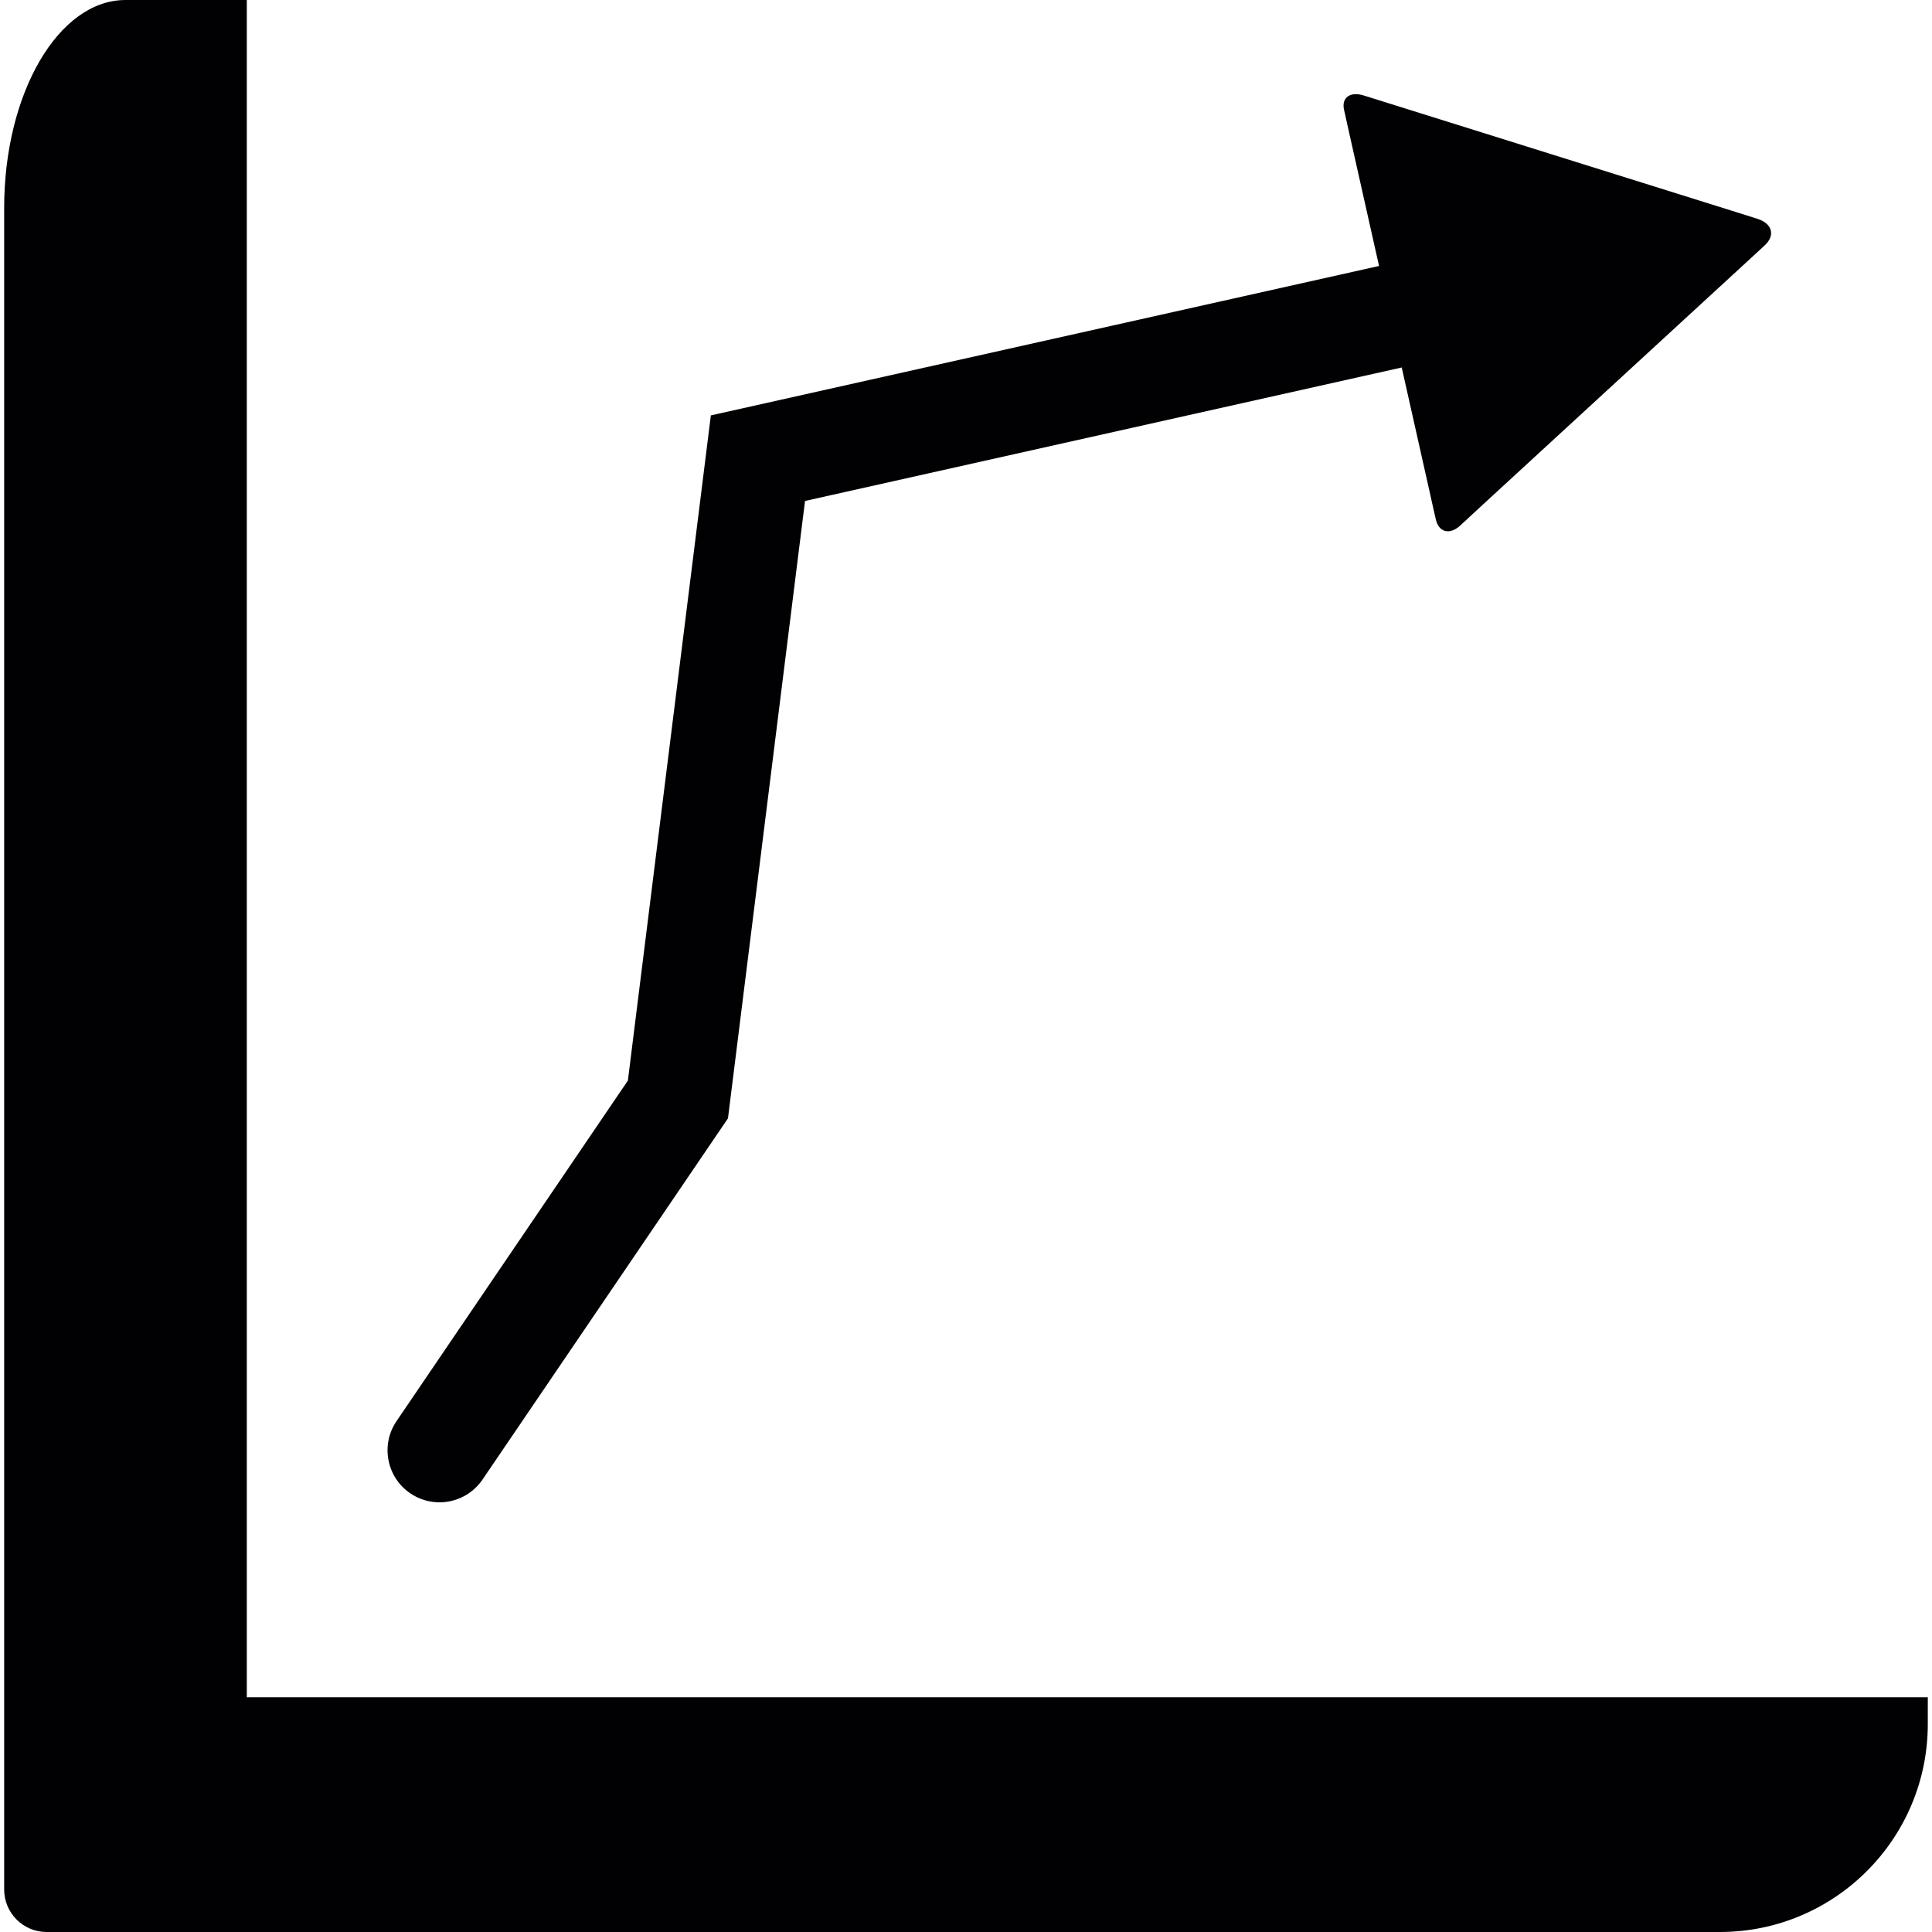
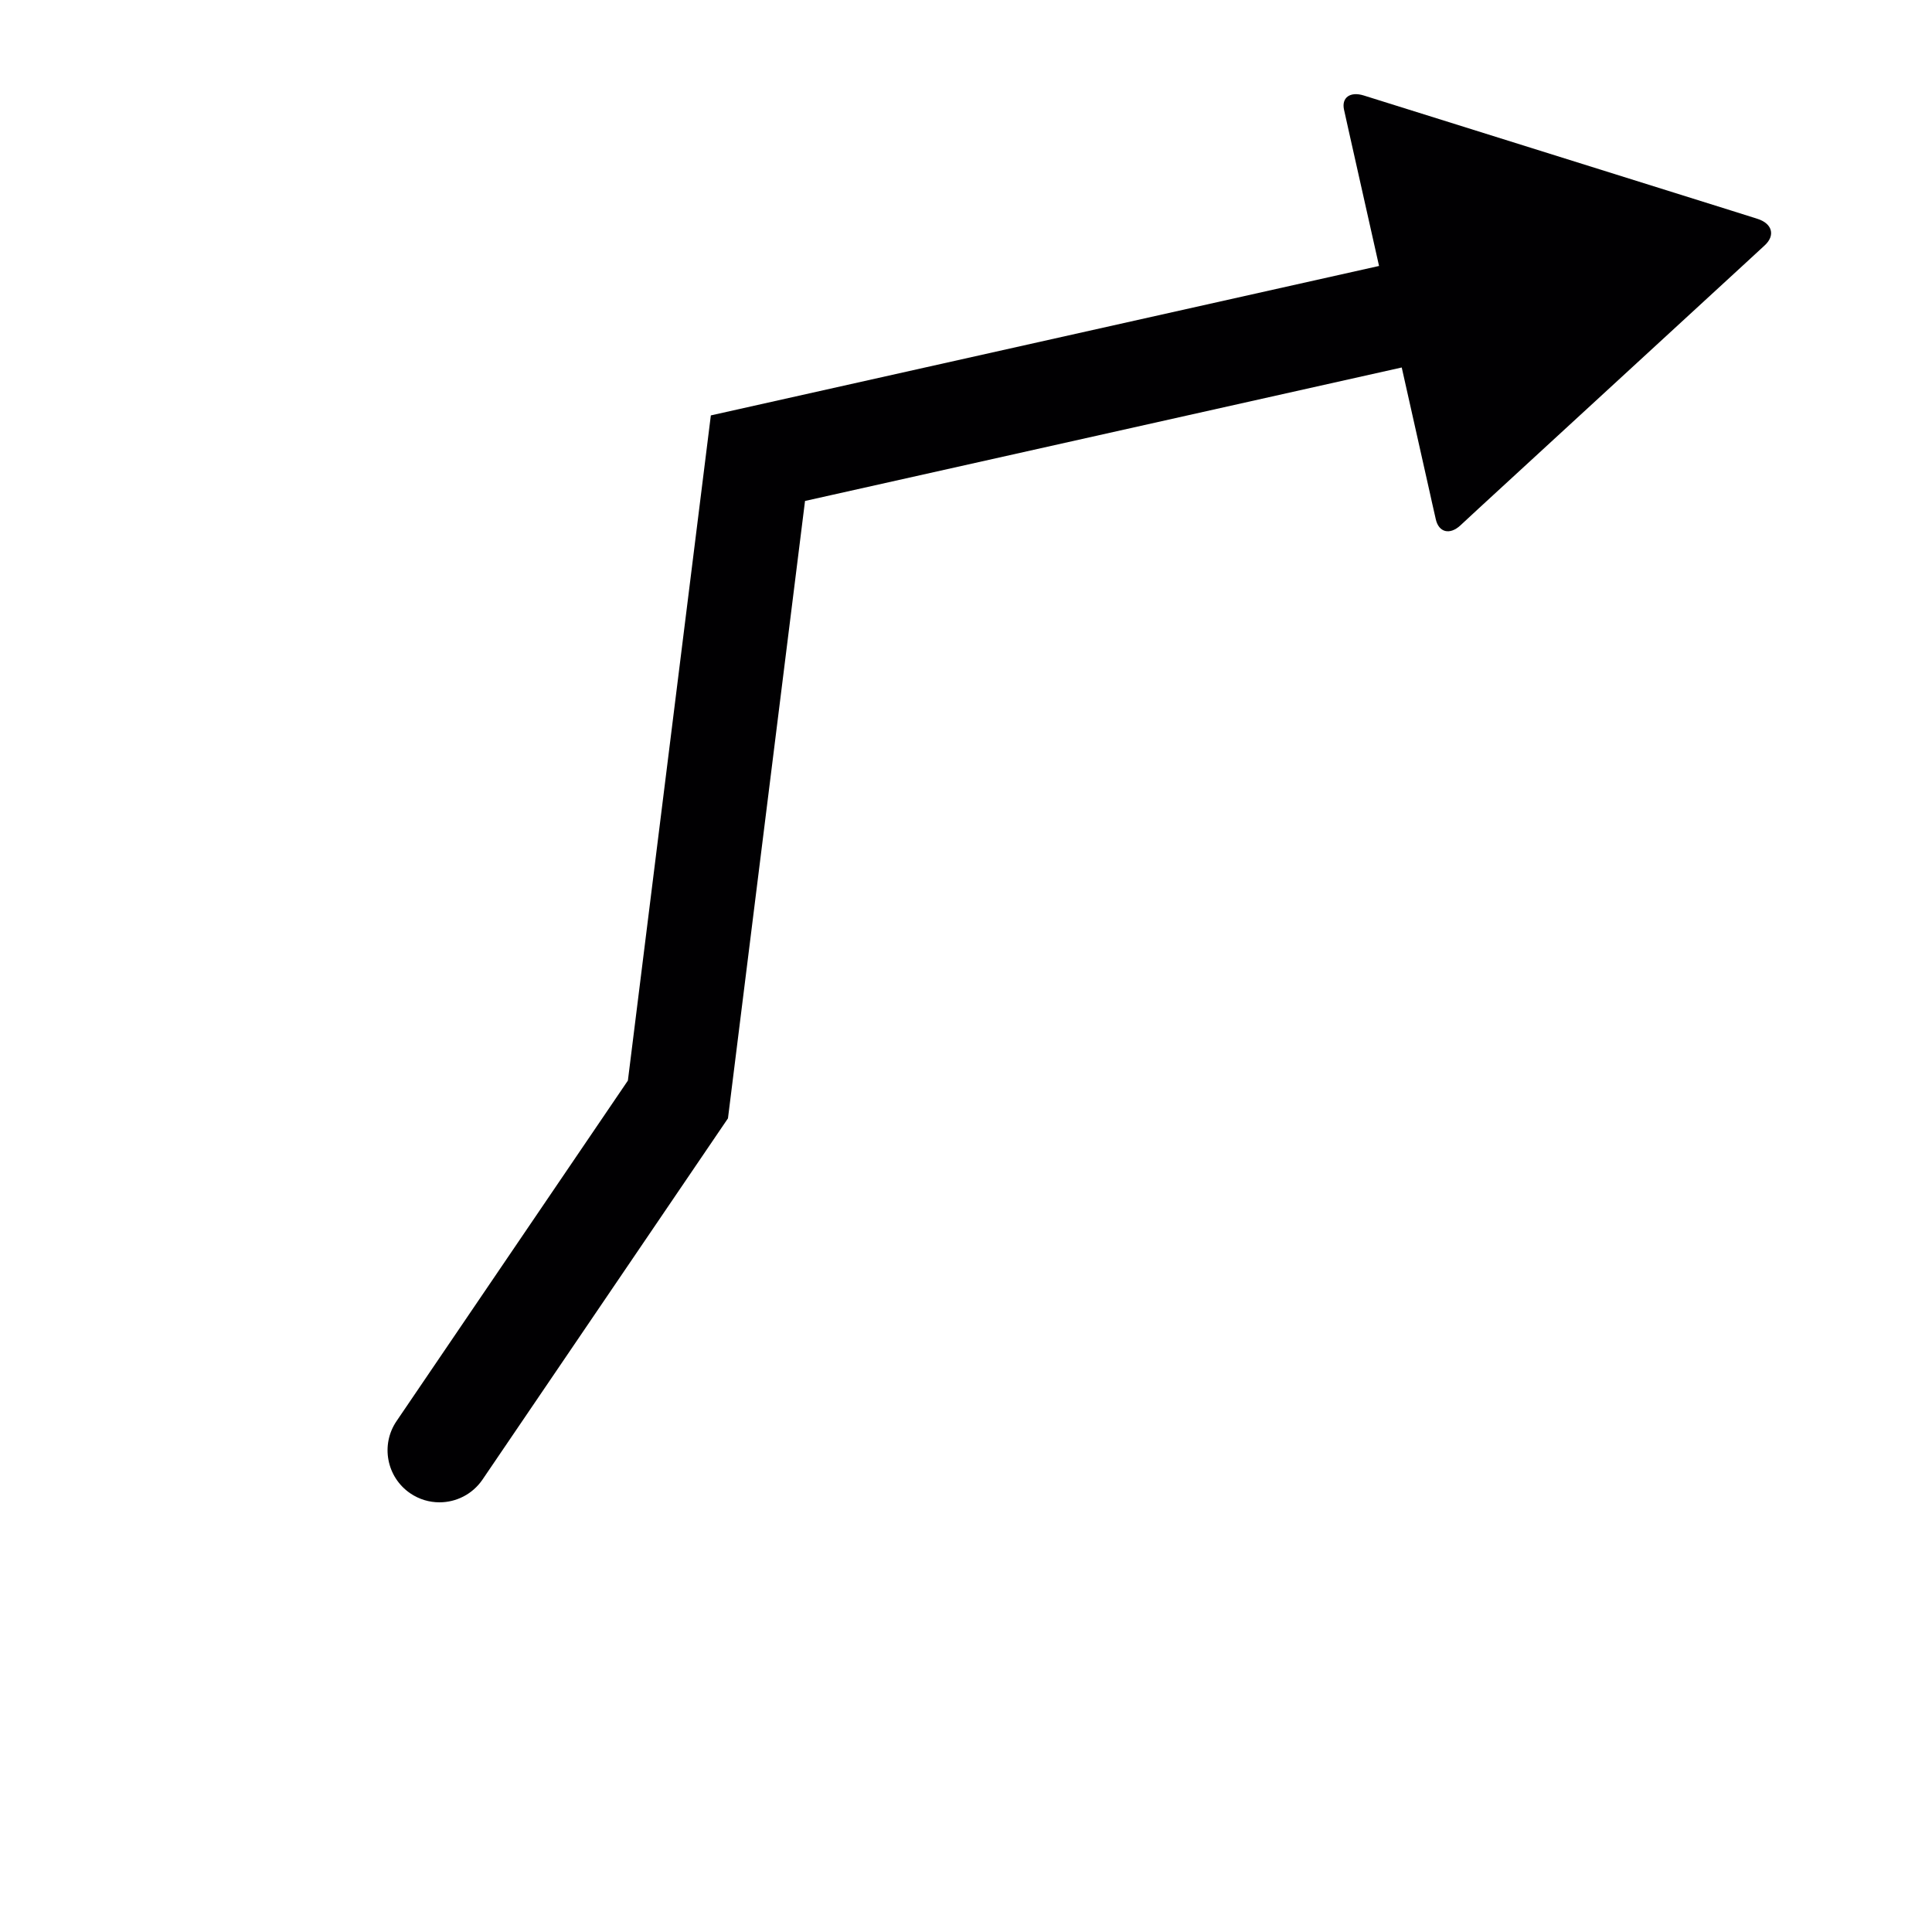
<svg xmlns="http://www.w3.org/2000/svg" version="1.1" id="Capa_1" x="0px" y="0px" viewBox="0 0 45.481 45.481" style="enable-background:new 0 0 45.481 45.481;" xml:space="preserve">
  <g>
-     <path style="fill:#010002;" d="M2.954,0C1.378,0,0.098,2.192,0.098,4.895v39.586c0,0.552,0.448,1,1,1h1.856h2.857h34.675   c2.704,0,4.896-2.192,4.896-4.896v-0.63H5.81V0H2.954z" />
    <path style="fill:#010002;" d="M14.781,25.438l-5.446,8.016c-0.38,0.559-0.234,1.32,0.323,1.7c0.212,0.144,0.451,0.212,0.688,0.212   c0.391,0,0.776-0.188,1.013-0.536l5.778-8.503l1.814-14.534l14.047-3.142l0.674,3.004c0,0,0.055,0.254,0.127,0.565   c0.068,0.312,0.326,0.38,0.576,0.152l0.448-0.415l6.257-5.754c0,0,0.207-0.19,0.463-0.427c0.256-0.235,0.178-0.516-0.175-0.626   L40.73,4.949l-8.047-2.52c0,0-0.26-0.081-0.578-0.181c-0.32-0.1-0.527,0.048-0.466,0.332l0.114,0.513l0.711,3.168l-15.73,3.518   L14.781,25.438z" />
  </g>
  <g>
</g>
  <g>
</g>
  <g>
</g>
  <g>
</g>
  <g>
</g>
  <g>
</g>
  <g>
</g>
  <g>
</g>
  <g>
</g>
  <g>
</g>
  <g>
</g>
  <g>
</g>
  <g>
</g>
  <g>
</g>
  <g>
</g>
</svg>